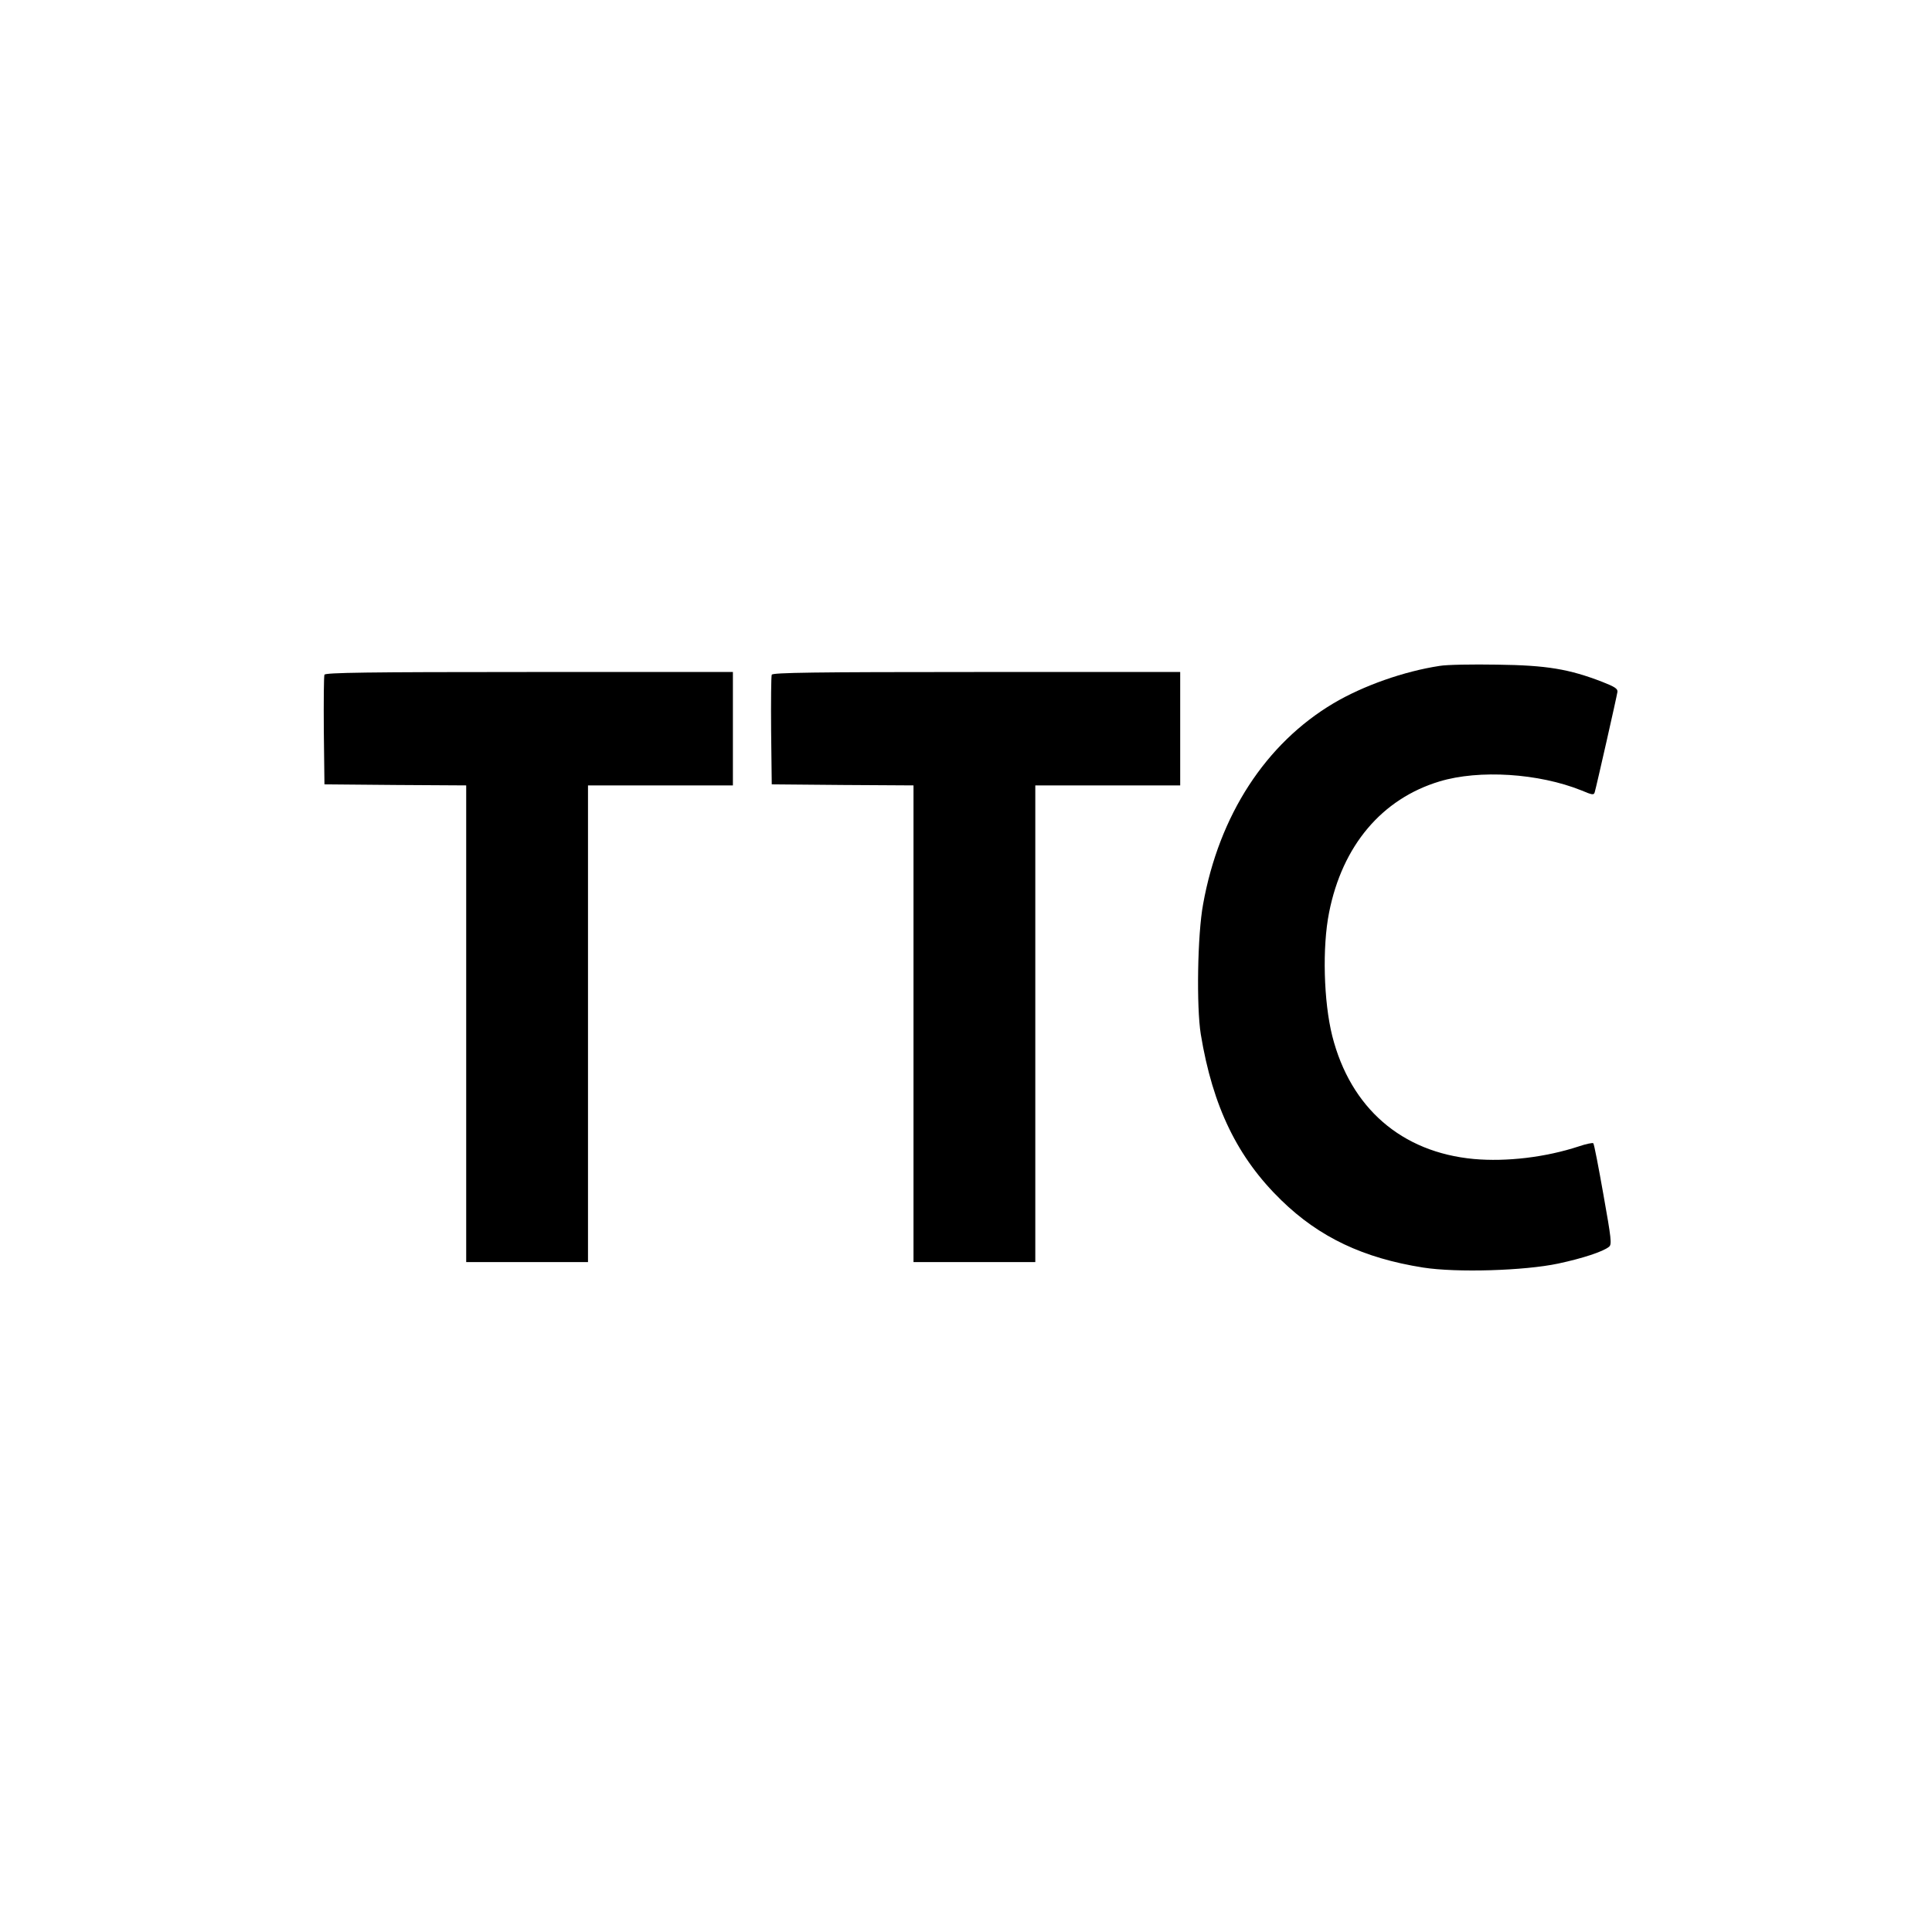
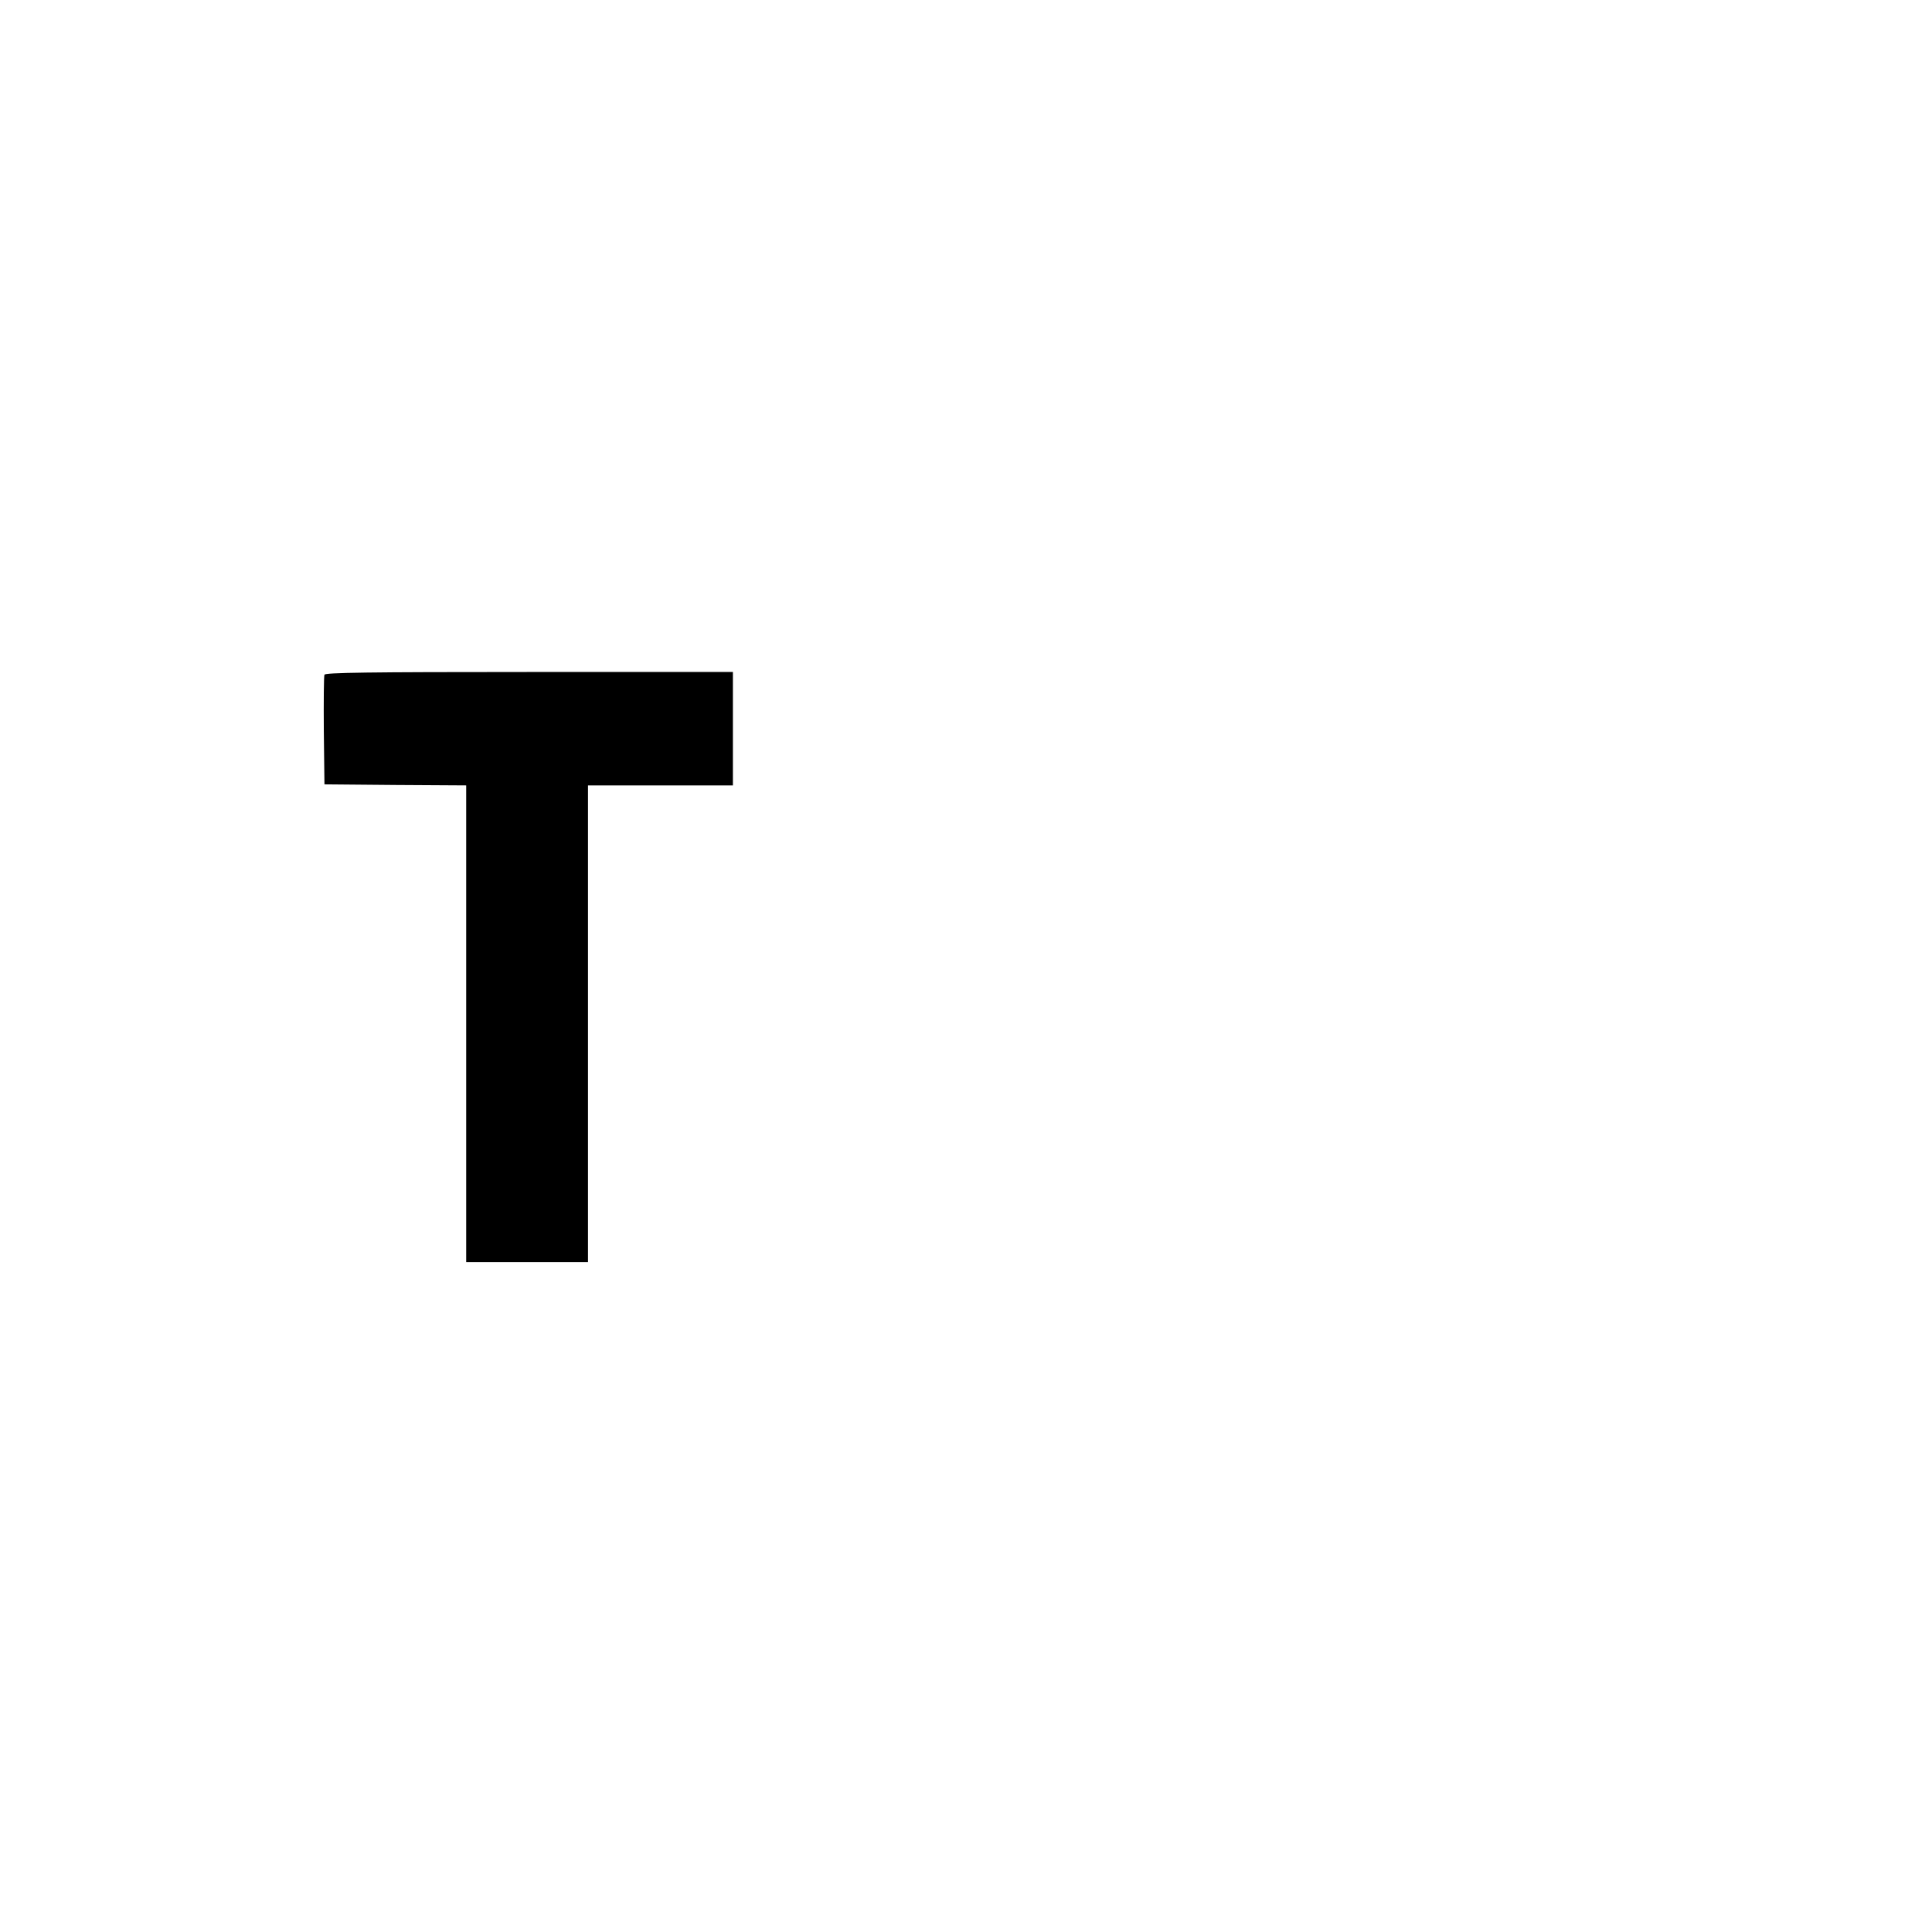
<svg xmlns="http://www.w3.org/2000/svg" version="1.0" width="920pt" height="920pt" viewBox="0 0 920 920" preserveAspectRatio="xMidYMid meet">
  <g transform="translate(0,920) scale(0.1,-0.1)" fill="#000000" stroke="none">
-     <path d="M6855 6029 c-170 -26 -363 -94 -505 -178 -323 -192 -545 -533 -621 -957 -27 -145 -32 -488 -11 -619 57 -346 175 -588 384 -791 181 -176 390 -275 675 -320 160 -25 483 -15 643 19 117 25 214 57 242 80 14 11 11 37 -27 250 -23 130 -44 240 -48 243 -3 3 -34 -3 -69 -15 -158 -52 -344 -74 -500 -60 -344 32 -587 243 -674 586 -41 164 -48 423 -15 588 63 318 251 541 526 624 189 57 472 39 676 -43 52 -22 59 -23 63 -8 8 27 105 455 108 477 2 15 -11 24 -72 48 -158 61 -264 79 -500 82 -118 2 -242 0 -275 -6z" />
    <path d="M1545 5987 c-3 -7 -4 -127 -3 -267 l3 -255 338 -3 337 -2 0 -1135 0 -1135 290 0 290 0 0 1135 0 1135 345 0 345 0 0 270 0 270 -970 0 c-774 0 -972 -3 -975 -13z" />
-     <path d="M3675 5987 c-3 -7 -4 -127 -3 -267 l3 -255 338 -3 337 -2 0 -1135 0 -1135 290 0 290 0 0 1135 0 1135 345 0 345 0 0 270 0 270 -970 0 c-774 0 -972 -3 -975 -13z" />
  </g>
</svg>